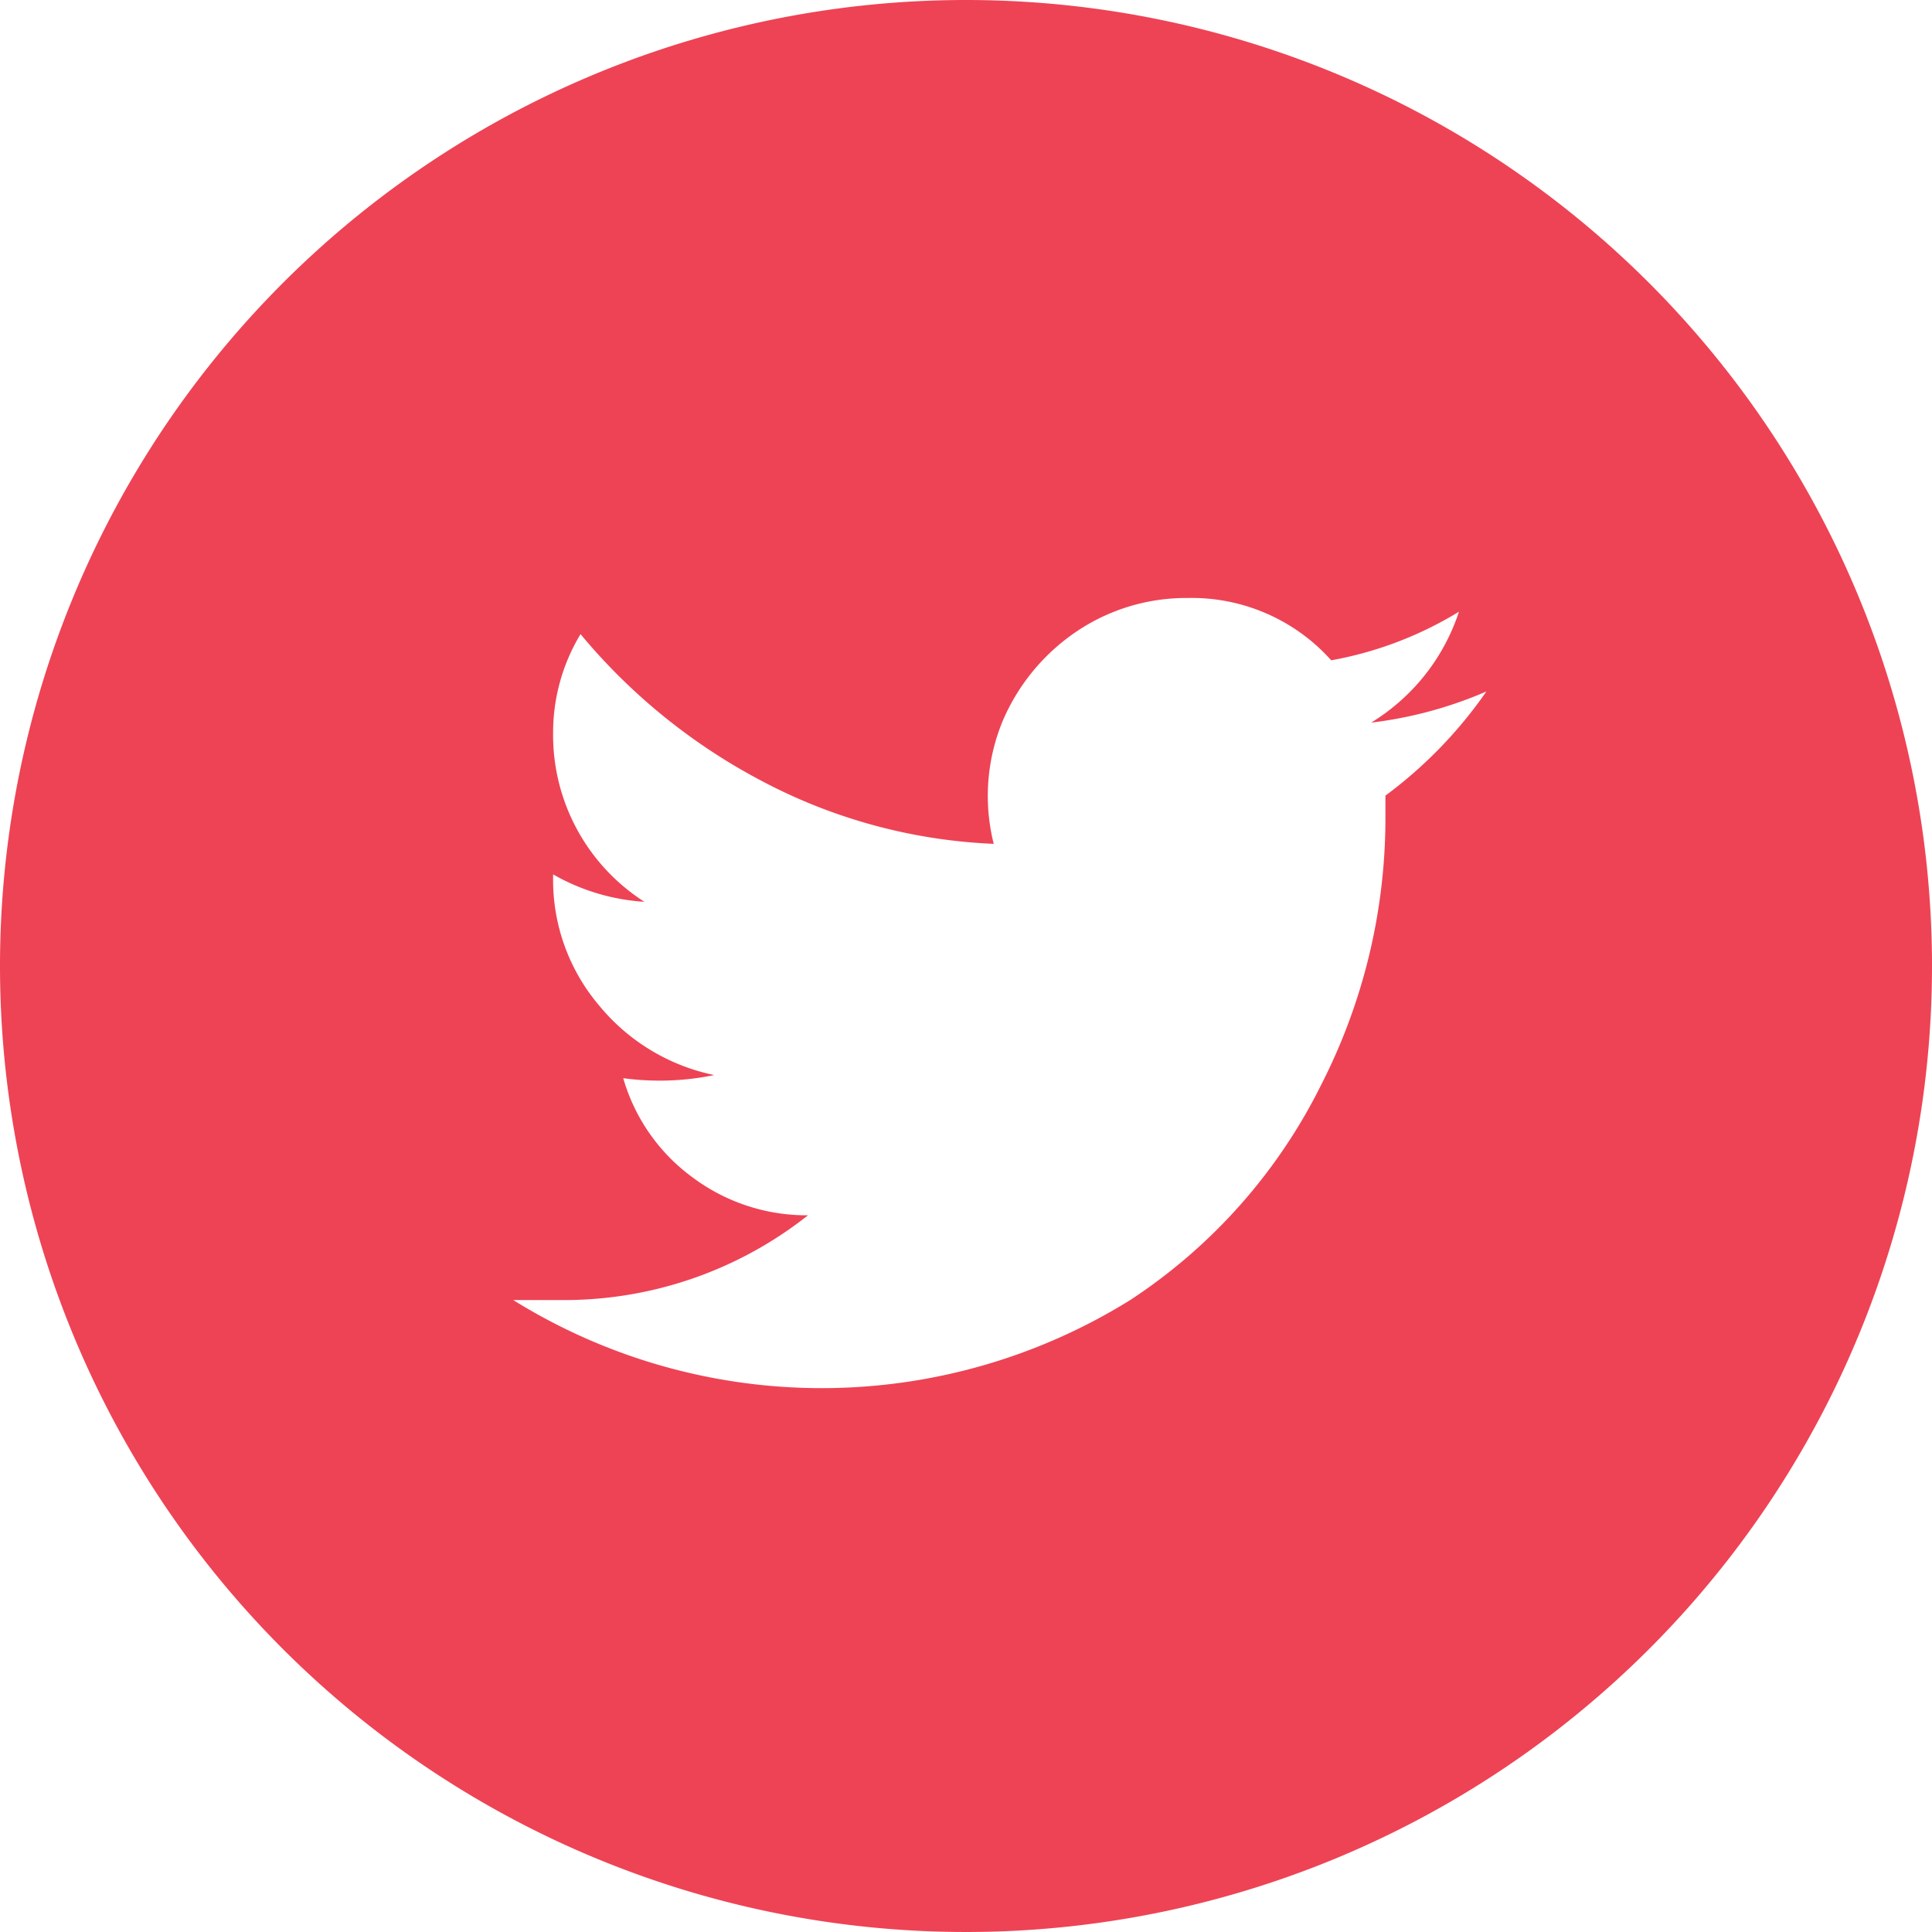
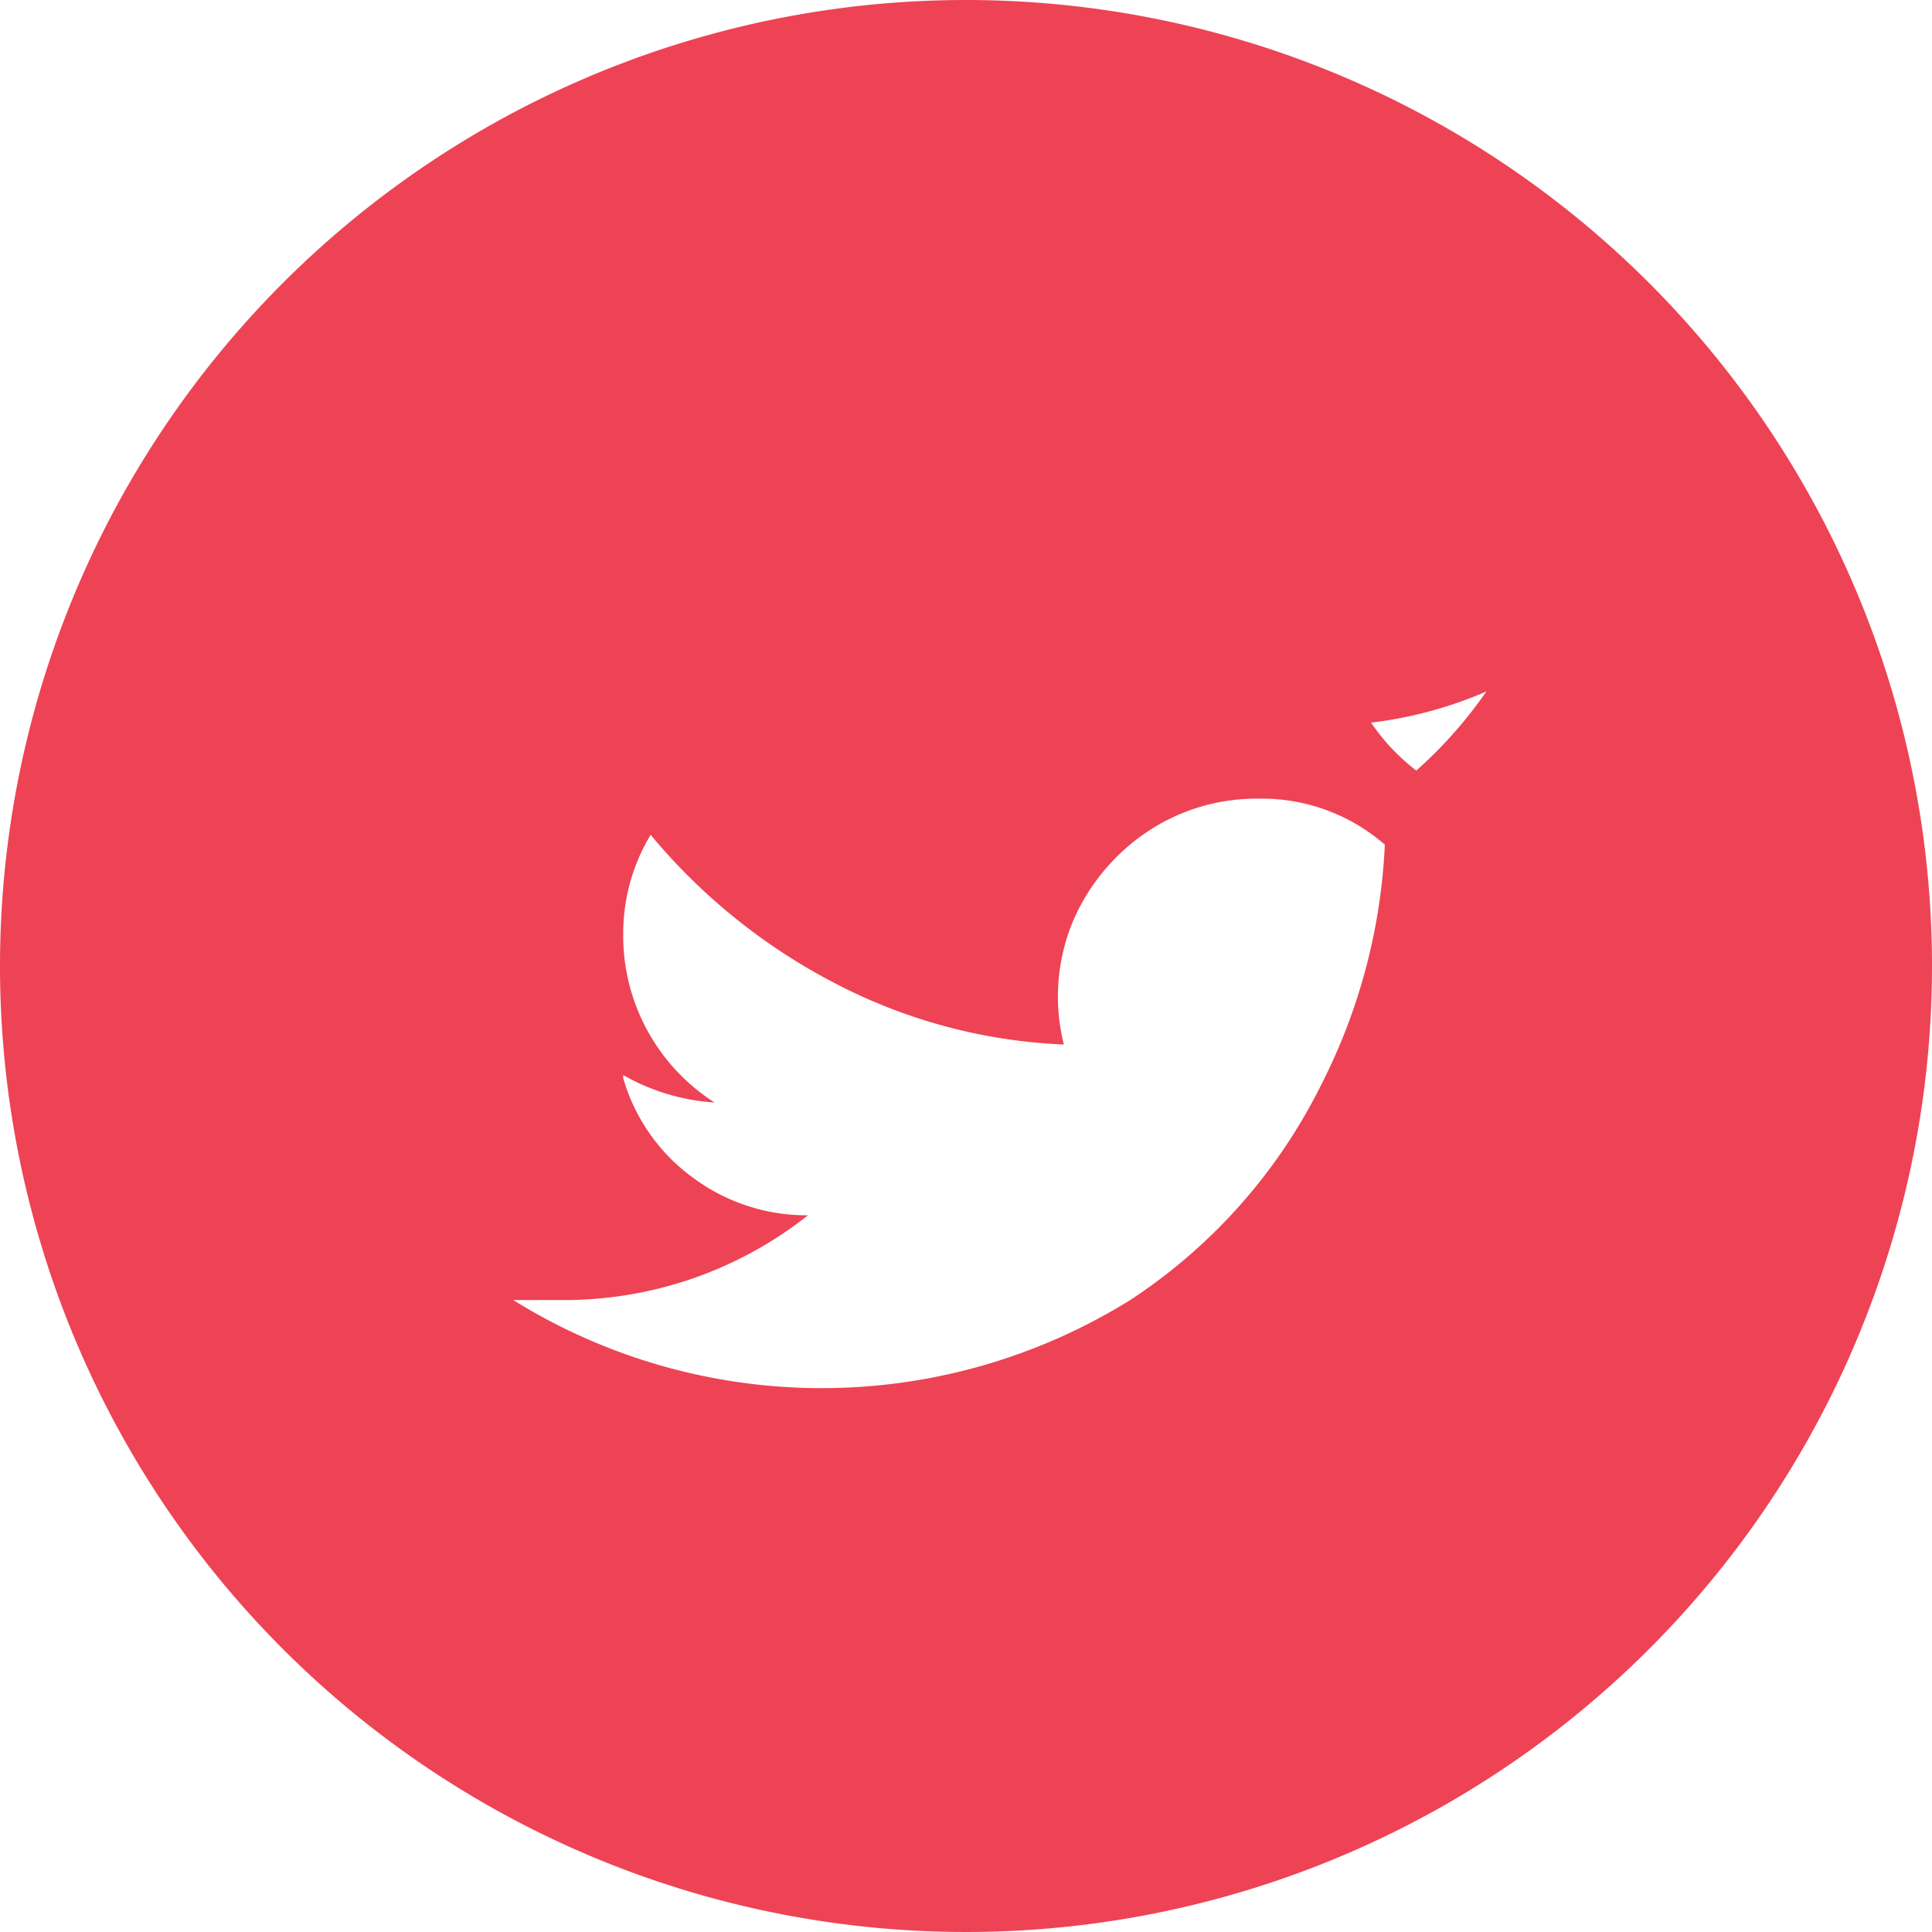
<svg xmlns="http://www.w3.org/2000/svg" viewBox="0 0 62 62">
  <defs>
    <style>.cls-1{fill:#ee4355;}</style>
  </defs>
  <g id="Layer_2" data-name="Layer 2">
    <g id="Layer_1-2" data-name="Layer 1">
-       <path id="Path_1091" data-name="Path 1091" class="cls-1" d="M31,0A31,31,0,1,0,62,31,31,31,0,0,0,31,0ZM44.46,25.53v.77a18.81,18.81,0,0,1-2.05,8.49,17.63,17.63,0,0,1-6.14,6.93,18.75,18.75,0,0,1-19.8,0H18A12.61,12.61,0,0,0,25.93,39a6.11,6.11,0,0,1-3.71-1.22A6,6,0,0,1,20,34.6a8.68,8.68,0,0,0,2.92-.1,6.48,6.48,0,0,1-3.7-2.24,6.22,6.22,0,0,1-1.47-4.1v-.1a6.75,6.75,0,0,0,2.93.88,6.35,6.35,0,0,1-2.93-5.42,6.11,6.11,0,0,1,.88-3.17,19.12,19.12,0,0,0,5.85,4.73,17.44,17.44,0,0,0,7.41,2,6.3,6.3,0,0,1,.29-3.95,6.58,6.58,0,0,1,2.39-2.88,6.3,6.3,0,0,1,3.56-1.06,6,6,0,0,1,4.59,2,11.89,11.89,0,0,0,4.1-1.56A6.57,6.57,0,0,1,44,23.19a13.23,13.23,0,0,0,3.7-1,14.25,14.25,0,0,1-3.21,3.32Z" />
+       <path id="Path_1091" data-name="Path 1091" class="cls-1" d="M31,0A31,31,0,1,0,62,31,31,31,0,0,0,31,0ZM44.46,25.53v.77a18.81,18.81,0,0,1-2.05,8.49,17.63,17.63,0,0,1-6.14,6.93,18.75,18.75,0,0,1-19.8,0H18A12.61,12.61,0,0,0,25.93,39a6.11,6.11,0,0,1-3.71-1.22A6,6,0,0,1,20,34.6v-.1a6.75,6.75,0,0,0,2.93.88,6.35,6.35,0,0,1-2.93-5.42,6.11,6.11,0,0,1,.88-3.17,19.12,19.12,0,0,0,5.85,4.73,17.44,17.44,0,0,0,7.41,2,6.3,6.3,0,0,1,.29-3.95,6.58,6.58,0,0,1,2.39-2.88,6.3,6.3,0,0,1,3.56-1.06,6,6,0,0,1,4.59,2,11.89,11.89,0,0,0,4.1-1.56A6.57,6.57,0,0,1,44,23.19a13.23,13.23,0,0,0,3.7-1,14.25,14.25,0,0,1-3.21,3.32Z" />
    </g>
  </g>
</svg>